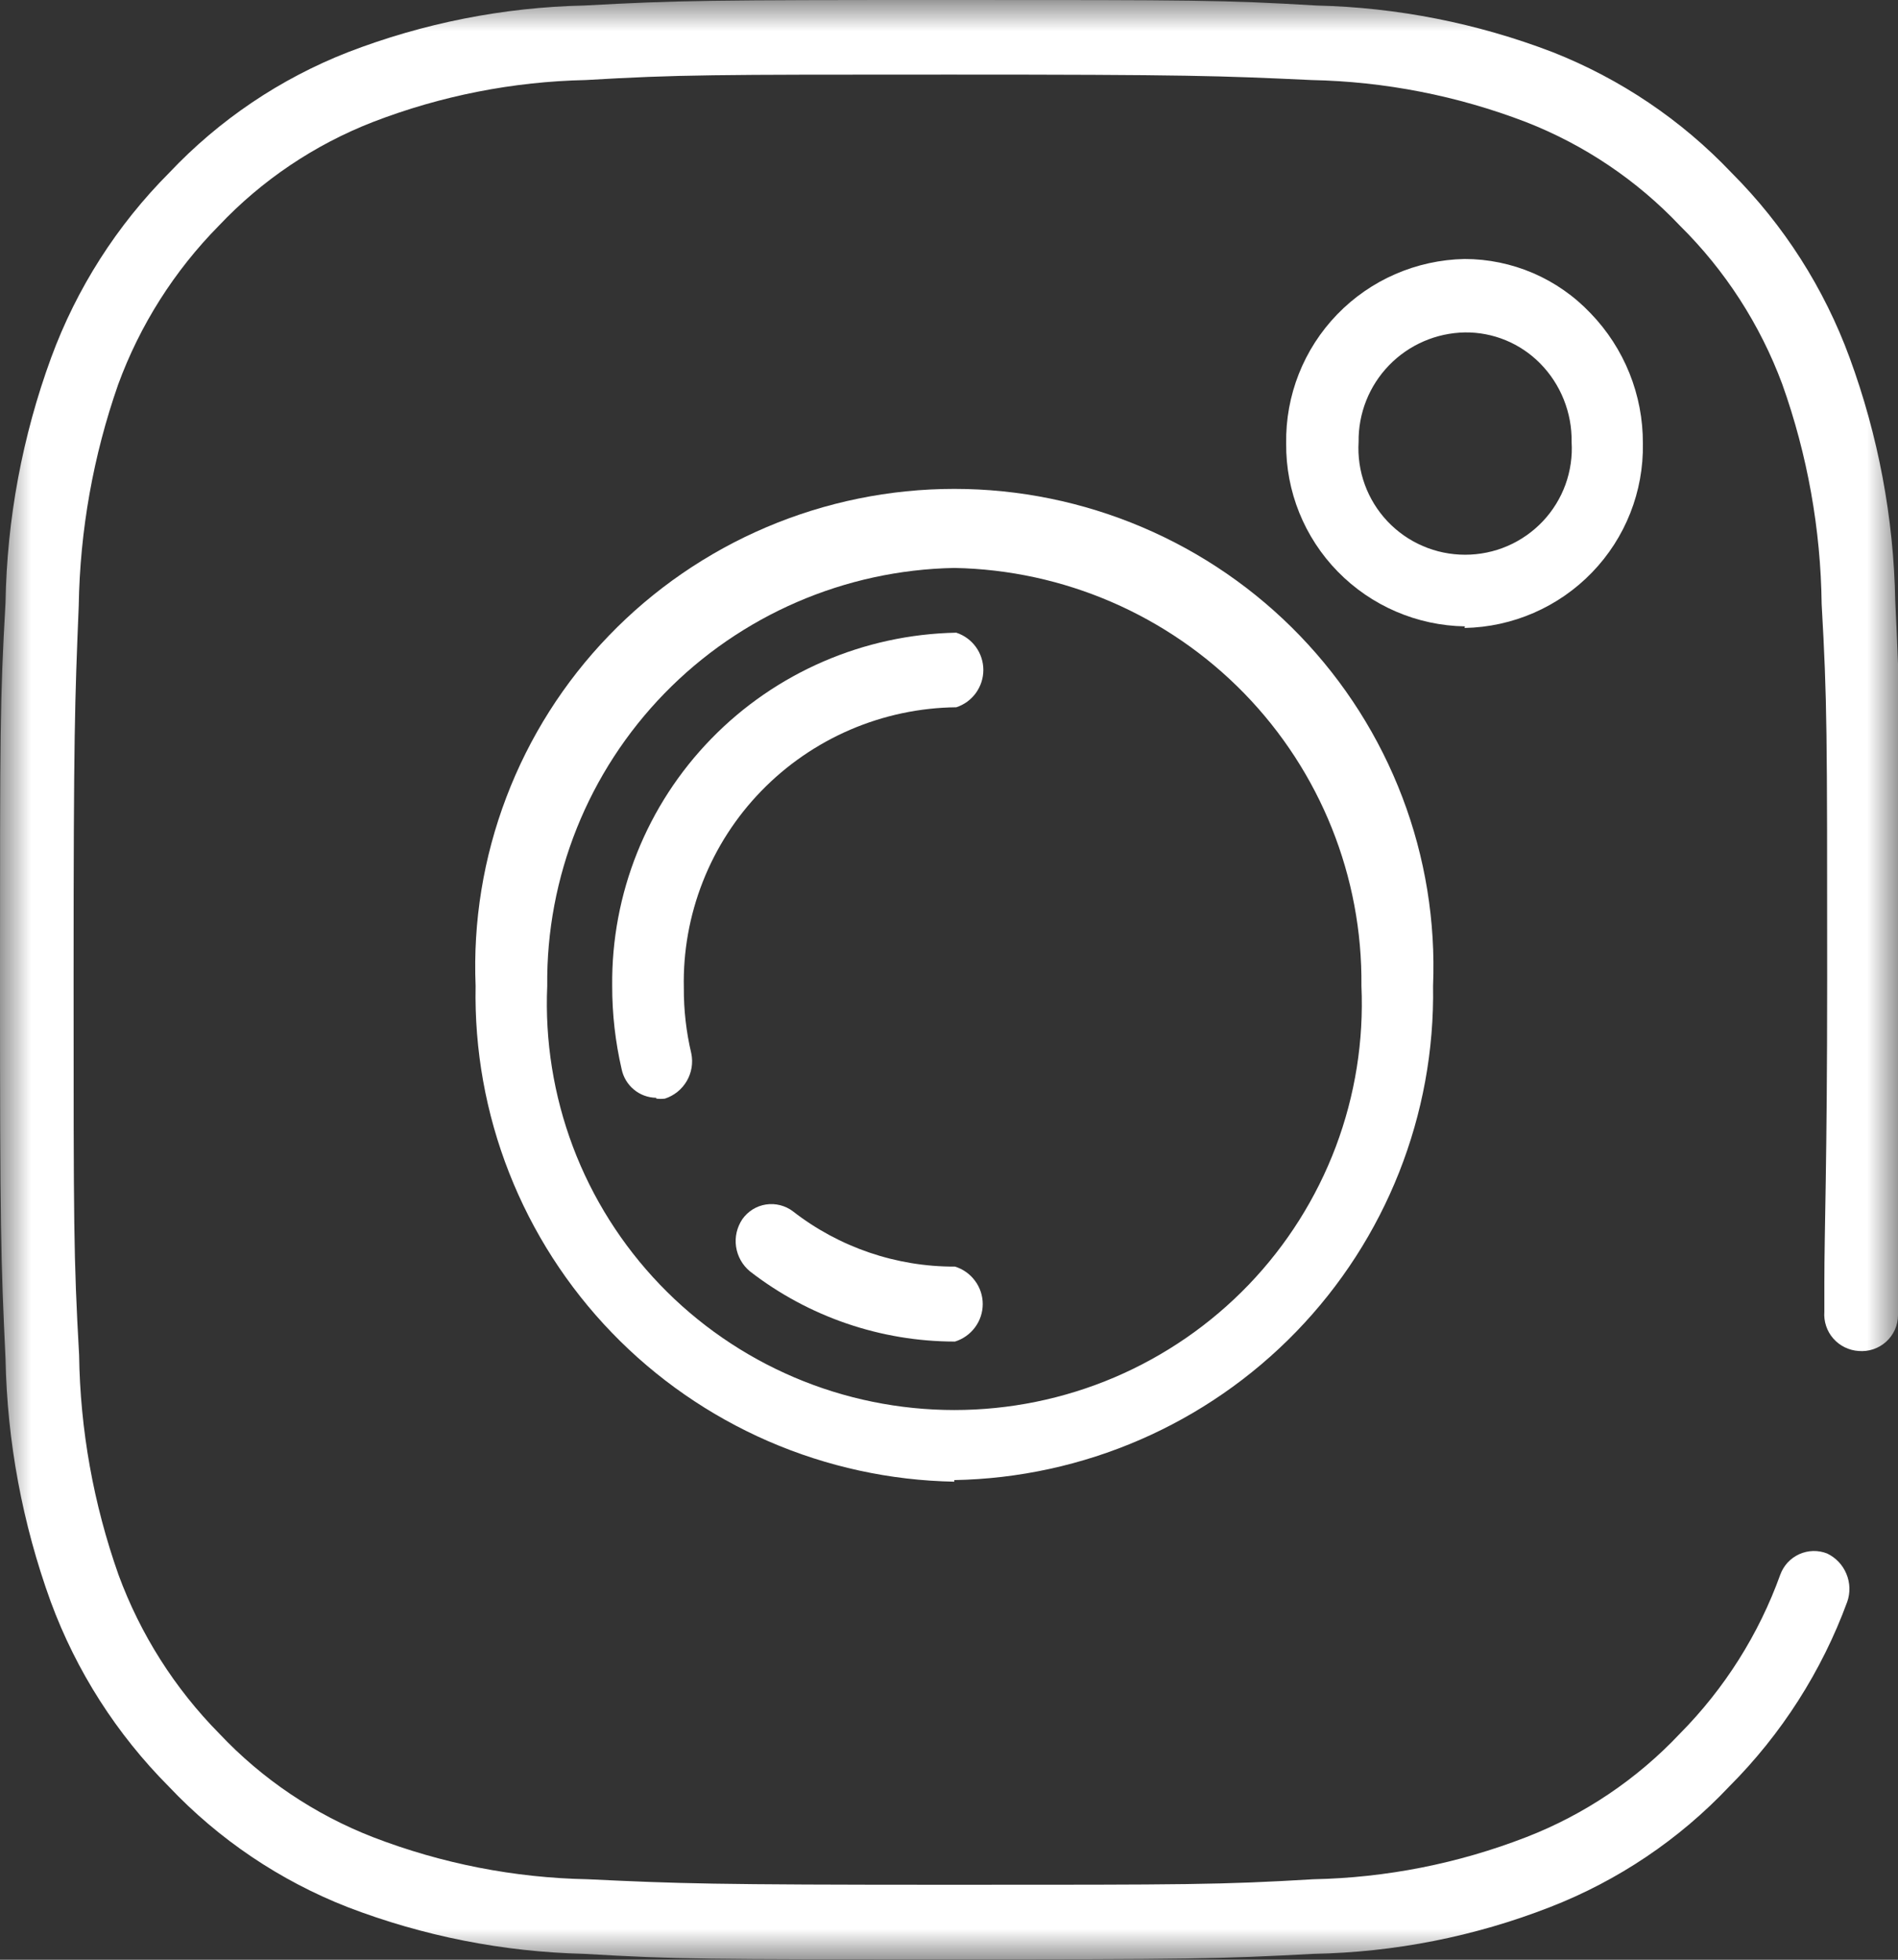
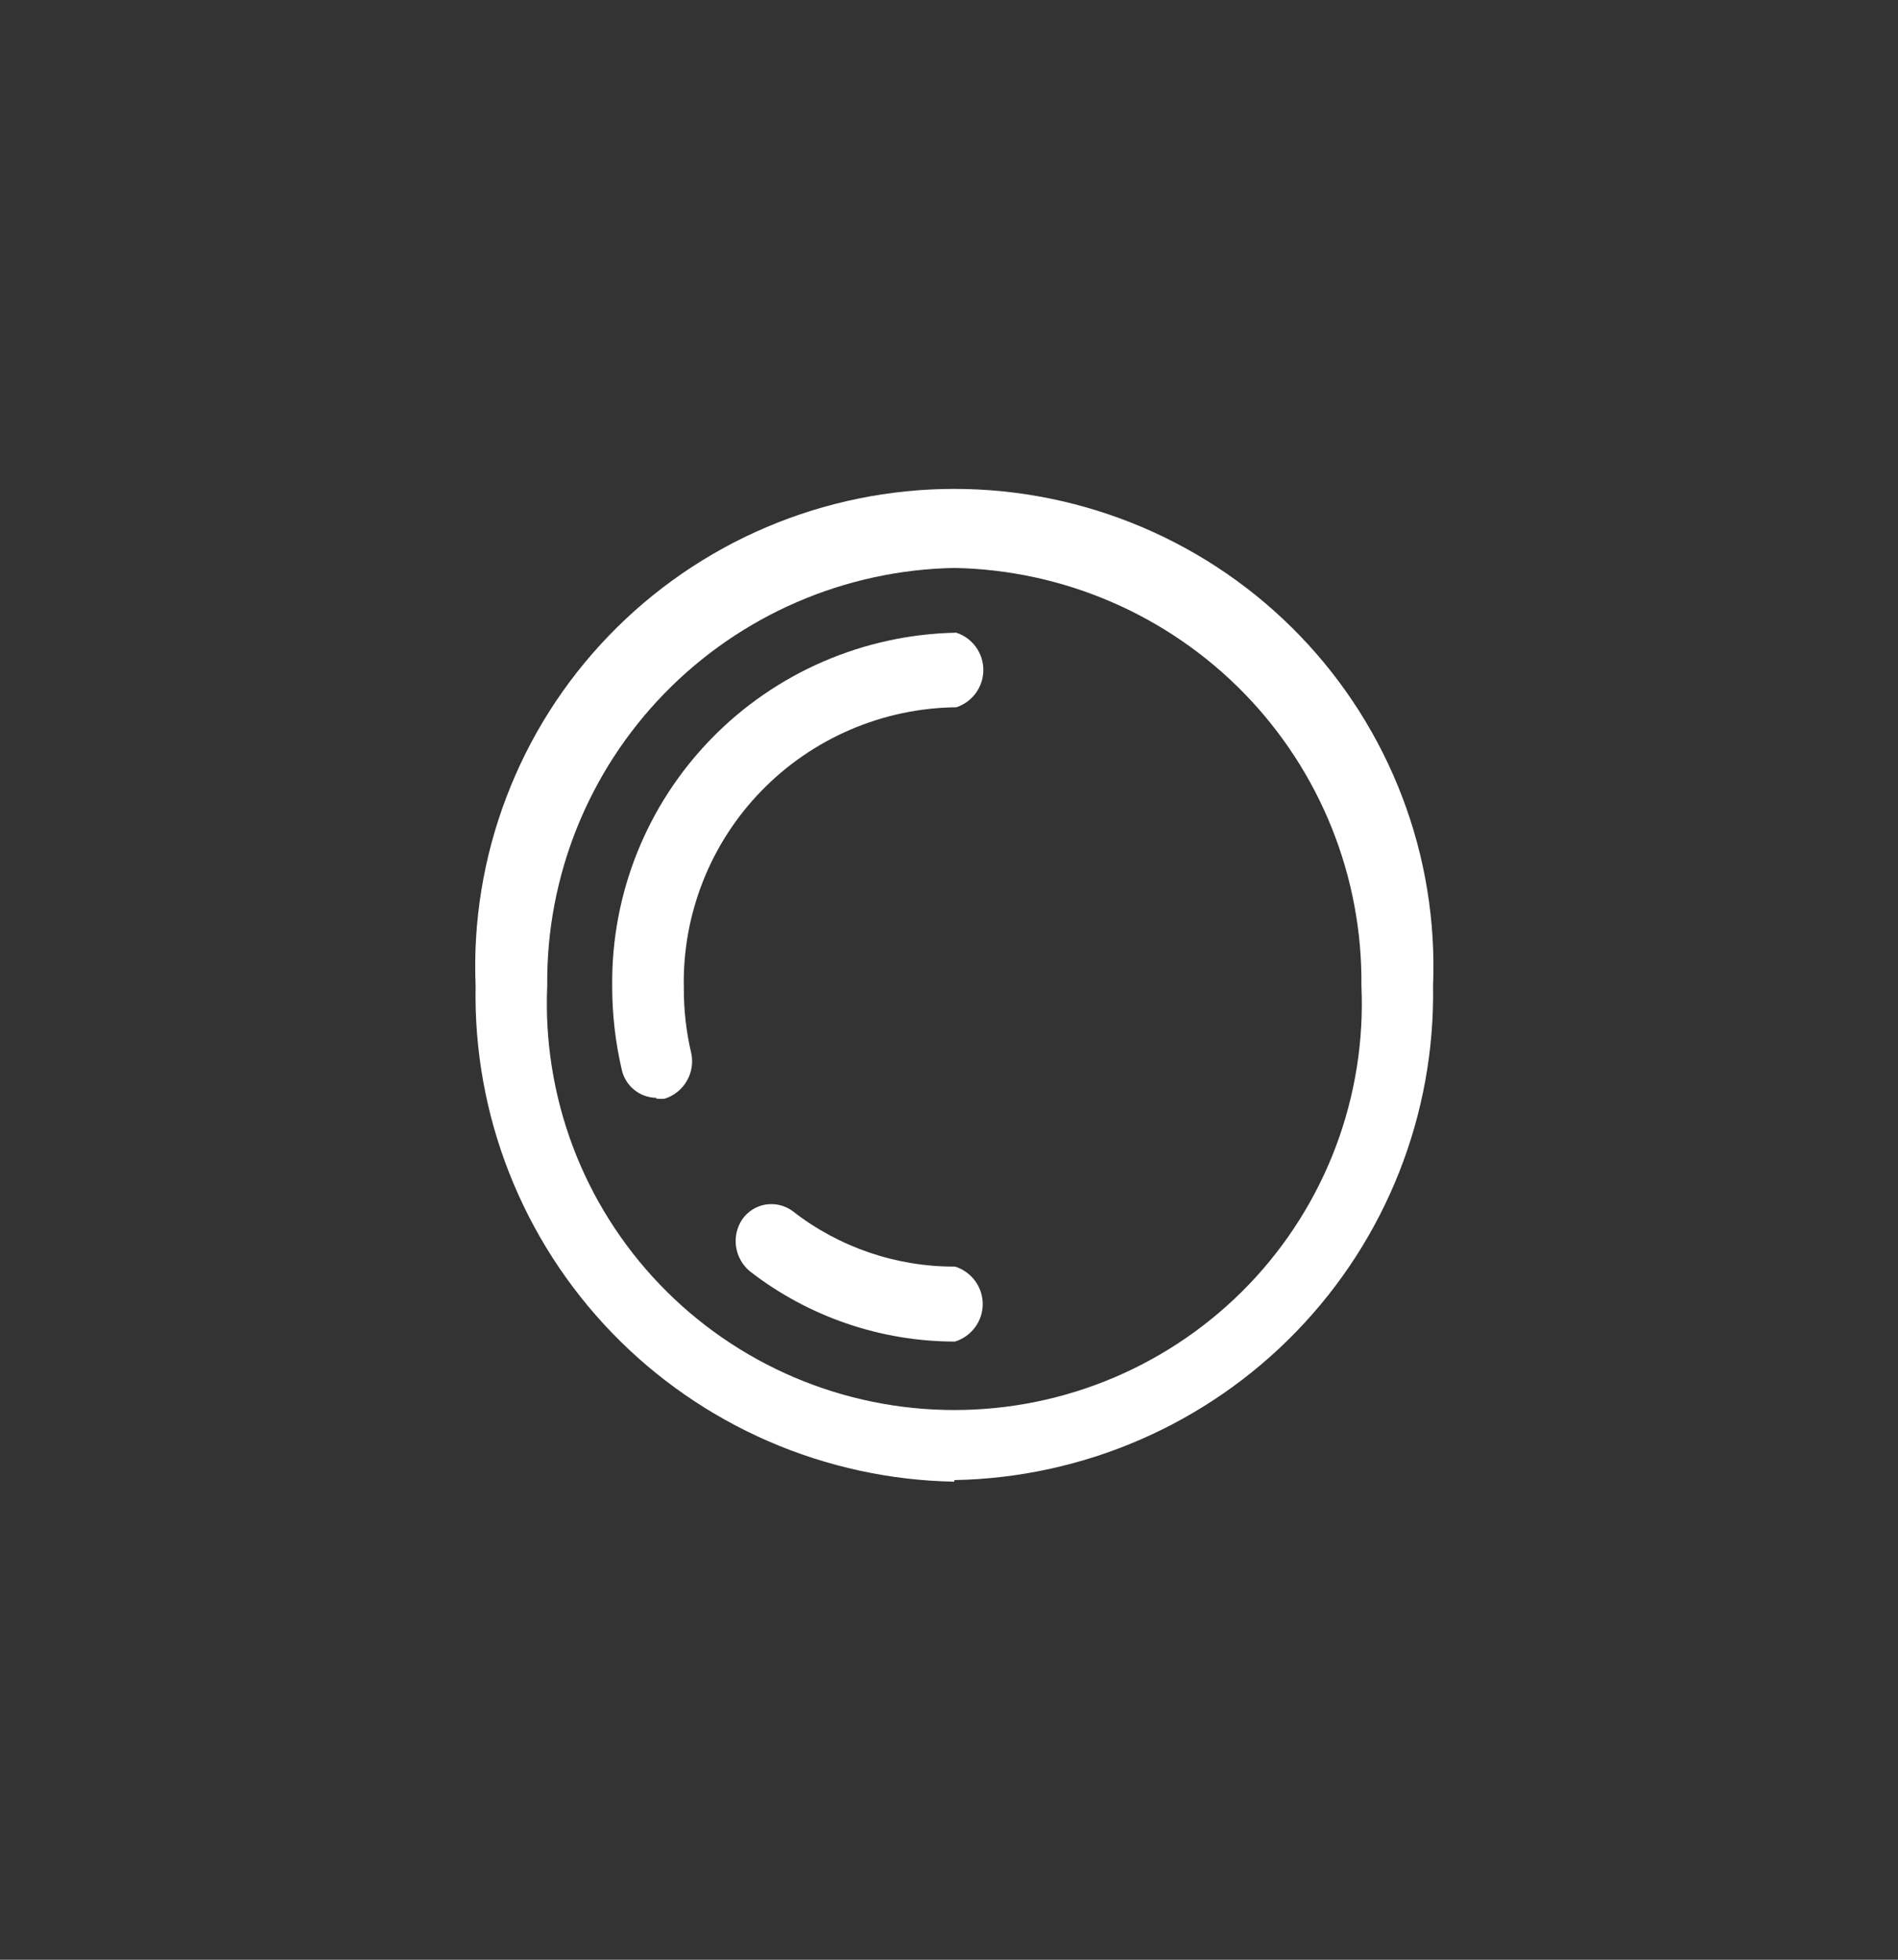
<svg xmlns="http://www.w3.org/2000/svg" width="31" height="32" viewBox="0 0 31 32" fill="none">
  <rect x="0" y="0" width="31" height="32" fill="#333333" stroke="none" />
  <g clip-path="url(#clip0_422_1414)">
    <mask id="mask0_422_1414" style="mask-type:luminance" maskUnits="userSpaceOnUse" x="0" y="0" width="31" height="32">
      <path d="M31 0H0V32H31V0Z" fill="white" />
    </mask>
    <g mask="url(#mask0_422_1414)">
-       <path d="M15.503 31.994C11.568 31.994 11.06 31.994 9.536 31.904C8.216 31.872 6.91 31.614 5.678 31.141C4.571 30.708 3.574 30.036 2.759 29.174C1.905 28.317 1.247 27.288 0.829 26.155C0.366 24.88 0.116 23.537 0.09 22.181C0.013 20.56 0 20.054 0 15.997C0 11.94 -3.92852e-07 11.427 0.09 9.844C0.113 8.477 0.365 7.123 0.836 5.839C1.253 4.706 1.911 3.676 2.765 2.82C3.58 1.957 4.577 1.285 5.684 0.852C6.916 0.377 8.222 0.119 9.542 0.09C11.086 0.006 11.574 0 15.542 0C19.509 0 19.979 2.19653e-07 21.503 0.09C22.823 0.121 24.128 0.379 25.361 0.852C26.466 1.288 27.463 1.959 28.28 2.82C29.135 3.675 29.793 4.705 30.209 5.839C30.677 7.113 30.93 8.456 30.955 9.812C31.032 11.414 31.045 11.914 31.045 15.997C31.045 19.099 31.045 20.086 31 21.015V21.477C30.999 21.558 30.982 21.638 30.949 21.713C30.915 21.787 30.867 21.854 30.807 21.908C30.746 21.963 30.675 22.005 30.598 22.031C30.52 22.057 30.438 22.067 30.357 22.06C30.278 22.055 30.2 22.034 30.129 21.999C30.058 21.964 29.995 21.916 29.943 21.856C29.89 21.796 29.851 21.727 29.826 21.652C29.801 21.577 29.791 21.498 29.797 21.419C29.797 21.271 29.797 21.118 29.797 20.97C29.797 20.047 29.843 19.047 29.843 15.99C29.843 11.94 29.843 11.446 29.753 9.863C29.738 8.64 29.521 7.427 29.11 6.274C28.748 5.3 28.178 4.416 27.438 3.685C26.736 2.943 25.877 2.365 24.924 1.993C23.804 1.563 22.618 1.331 21.419 1.307C19.914 1.237 19.406 1.218 15.51 1.218C11.613 1.218 11.092 1.218 9.568 1.307C8.377 1.332 7.2 1.564 6.089 1.993C5.136 2.364 4.277 2.942 3.575 3.685C2.847 4.423 2.285 5.308 1.929 6.281C1.523 7.442 1.306 8.66 1.286 9.889C1.222 11.459 1.202 11.985 1.202 15.997C1.202 20.009 1.202 20.521 1.292 22.124C1.309 23.347 1.527 24.559 1.935 25.713C2.292 26.685 2.853 27.57 3.582 28.308C4.283 29.052 5.142 29.63 6.096 30C7.215 30.431 8.401 30.663 9.6 30.686C11.098 30.757 11.607 30.776 15.516 30.776C19.426 30.776 19.934 30.776 21.451 30.686C22.64 30.662 23.815 30.43 24.924 30C25.878 29.631 26.737 29.052 27.438 28.308C28.167 27.572 28.727 26.686 29.077 25.713C29.104 25.639 29.145 25.572 29.198 25.514C29.251 25.457 29.315 25.411 29.387 25.378C29.458 25.346 29.535 25.328 29.613 25.326C29.692 25.324 29.77 25.338 29.843 25.367C29.985 25.435 30.097 25.553 30.157 25.699C30.218 25.844 30.223 26.006 30.171 26.155C29.755 27.289 29.096 28.319 28.241 29.174C27.425 30.038 26.425 30.71 25.316 31.141C24.085 31.621 22.779 31.879 21.458 31.904C19.914 31.987 19.432 31.994 15.465 31.994" fill="white" />
-       <path d="M23.927 5.428C23.459 5.436 23.013 5.629 22.688 5.964C22.362 6.3 22.184 6.75 22.19 7.216C22.176 7.453 22.21 7.69 22.291 7.912C22.372 8.135 22.498 8.339 22.661 8.512C22.824 8.684 23.02 8.822 23.239 8.916C23.457 9.01 23.692 9.058 23.93 9.058C24.168 9.058 24.403 9.01 24.621 8.916C24.839 8.822 25.036 8.684 25.199 8.512C25.362 8.339 25.488 8.135 25.569 7.912C25.649 7.69 25.684 7.453 25.669 7.216C25.673 6.979 25.629 6.744 25.541 6.524C25.453 6.304 25.322 6.103 25.155 5.934C24.995 5.772 24.804 5.643 24.593 5.556C24.382 5.469 24.155 5.425 23.927 5.428ZM23.927 10.228C23.143 10.215 22.397 9.893 21.85 9.334C21.303 8.775 21 8.023 21.007 7.242C20.994 6.457 21.293 5.7 21.839 5.135C22.385 4.57 23.133 4.245 23.92 4.229C24.305 4.229 24.687 4.308 25.041 4.46C25.394 4.612 25.713 4.835 25.978 5.114C26.53 5.685 26.837 6.448 26.833 7.242C26.847 8.026 26.548 8.784 26.002 9.348C25.456 9.913 24.707 10.239 23.92 10.254" fill="white" />
      <path d="M15.587 9.274C13.8 9.307 12.098 10.044 10.853 11.322C9.608 12.601 8.919 14.318 8.938 16.099C8.899 16.994 9.042 17.887 9.358 18.726C9.674 19.564 10.158 20.33 10.779 20.977C11.4 21.624 12.147 22.139 12.973 22.491C13.799 22.843 14.689 23.024 15.587 23.024C16.486 23.024 17.375 22.843 18.202 22.491C19.028 22.139 19.774 21.624 20.396 20.977C21.017 20.33 21.5 19.564 21.817 18.726C22.133 17.887 22.276 16.994 22.236 16.099C22.255 14.318 21.567 12.601 20.322 11.322C19.076 10.044 17.375 9.307 15.587 9.274ZM15.587 24.194C14.54 24.175 13.508 23.95 12.548 23.533C11.588 23.115 10.72 22.514 9.994 21.762C9.268 21.01 8.698 20.123 8.316 19.151C7.934 18.18 7.748 17.143 7.768 16.099C7.725 15.049 7.896 14.001 8.27 13.019C8.643 12.036 9.212 11.139 9.943 10.381C10.673 9.623 11.55 9.02 12.519 8.608C13.489 8.196 14.533 7.983 15.587 7.983C16.642 7.983 17.685 8.196 18.655 8.608C19.625 9.02 20.502 9.623 21.232 10.381C21.962 11.139 22.531 12.036 22.905 13.019C23.279 14.001 23.449 15.049 23.406 16.099C23.441 18.202 22.637 20.233 21.171 21.745C19.705 23.258 17.697 24.129 15.587 24.168" fill="white" />
      <path d="M10.719 17.926C10.585 17.924 10.456 17.877 10.353 17.791C10.25 17.706 10.18 17.588 10.153 17.458C10.05 17.012 9.998 16.556 9.999 16.099C9.983 14.593 10.565 13.142 11.618 12.062C12.67 10.982 14.108 10.36 15.619 10.331C15.748 10.373 15.86 10.455 15.939 10.564C16.018 10.673 16.061 10.805 16.061 10.94C16.061 11.075 16.018 11.206 15.939 11.316C15.86 11.425 15.748 11.507 15.619 11.549C15.024 11.555 14.436 11.68 13.89 11.914C13.343 12.149 12.849 12.489 12.435 12.915C12.021 13.341 11.696 13.845 11.479 14.397C11.262 14.949 11.156 15.538 11.169 16.131C11.167 16.491 11.208 16.851 11.291 17.201C11.323 17.356 11.296 17.516 11.217 17.652C11.137 17.788 11.011 17.89 10.861 17.939C10.813 17.945 10.766 17.945 10.719 17.939" fill="white" />
      <path d="M15.598 21.906C14.385 21.906 13.206 21.502 12.248 20.759C12.125 20.657 12.045 20.514 12.022 20.356C11.999 20.198 12.037 20.038 12.126 19.906C12.171 19.843 12.228 19.789 12.294 19.748C12.36 19.707 12.433 19.68 12.51 19.668C12.587 19.656 12.665 19.66 12.741 19.679C12.816 19.698 12.887 19.731 12.949 19.778C13.705 20.367 14.639 20.686 15.598 20.682C15.729 20.722 15.844 20.804 15.925 20.914C16.007 21.024 16.051 21.157 16.051 21.294C16.051 21.431 16.007 21.564 15.925 21.674C15.844 21.784 15.729 21.865 15.598 21.906Z" fill="white" />
    </g>
  </g>
  <defs>
    <clipPath id="clip0_422_1414">
      <rect width="31" height="32" fill="white" />
    </clipPath>
  </defs>
</svg>